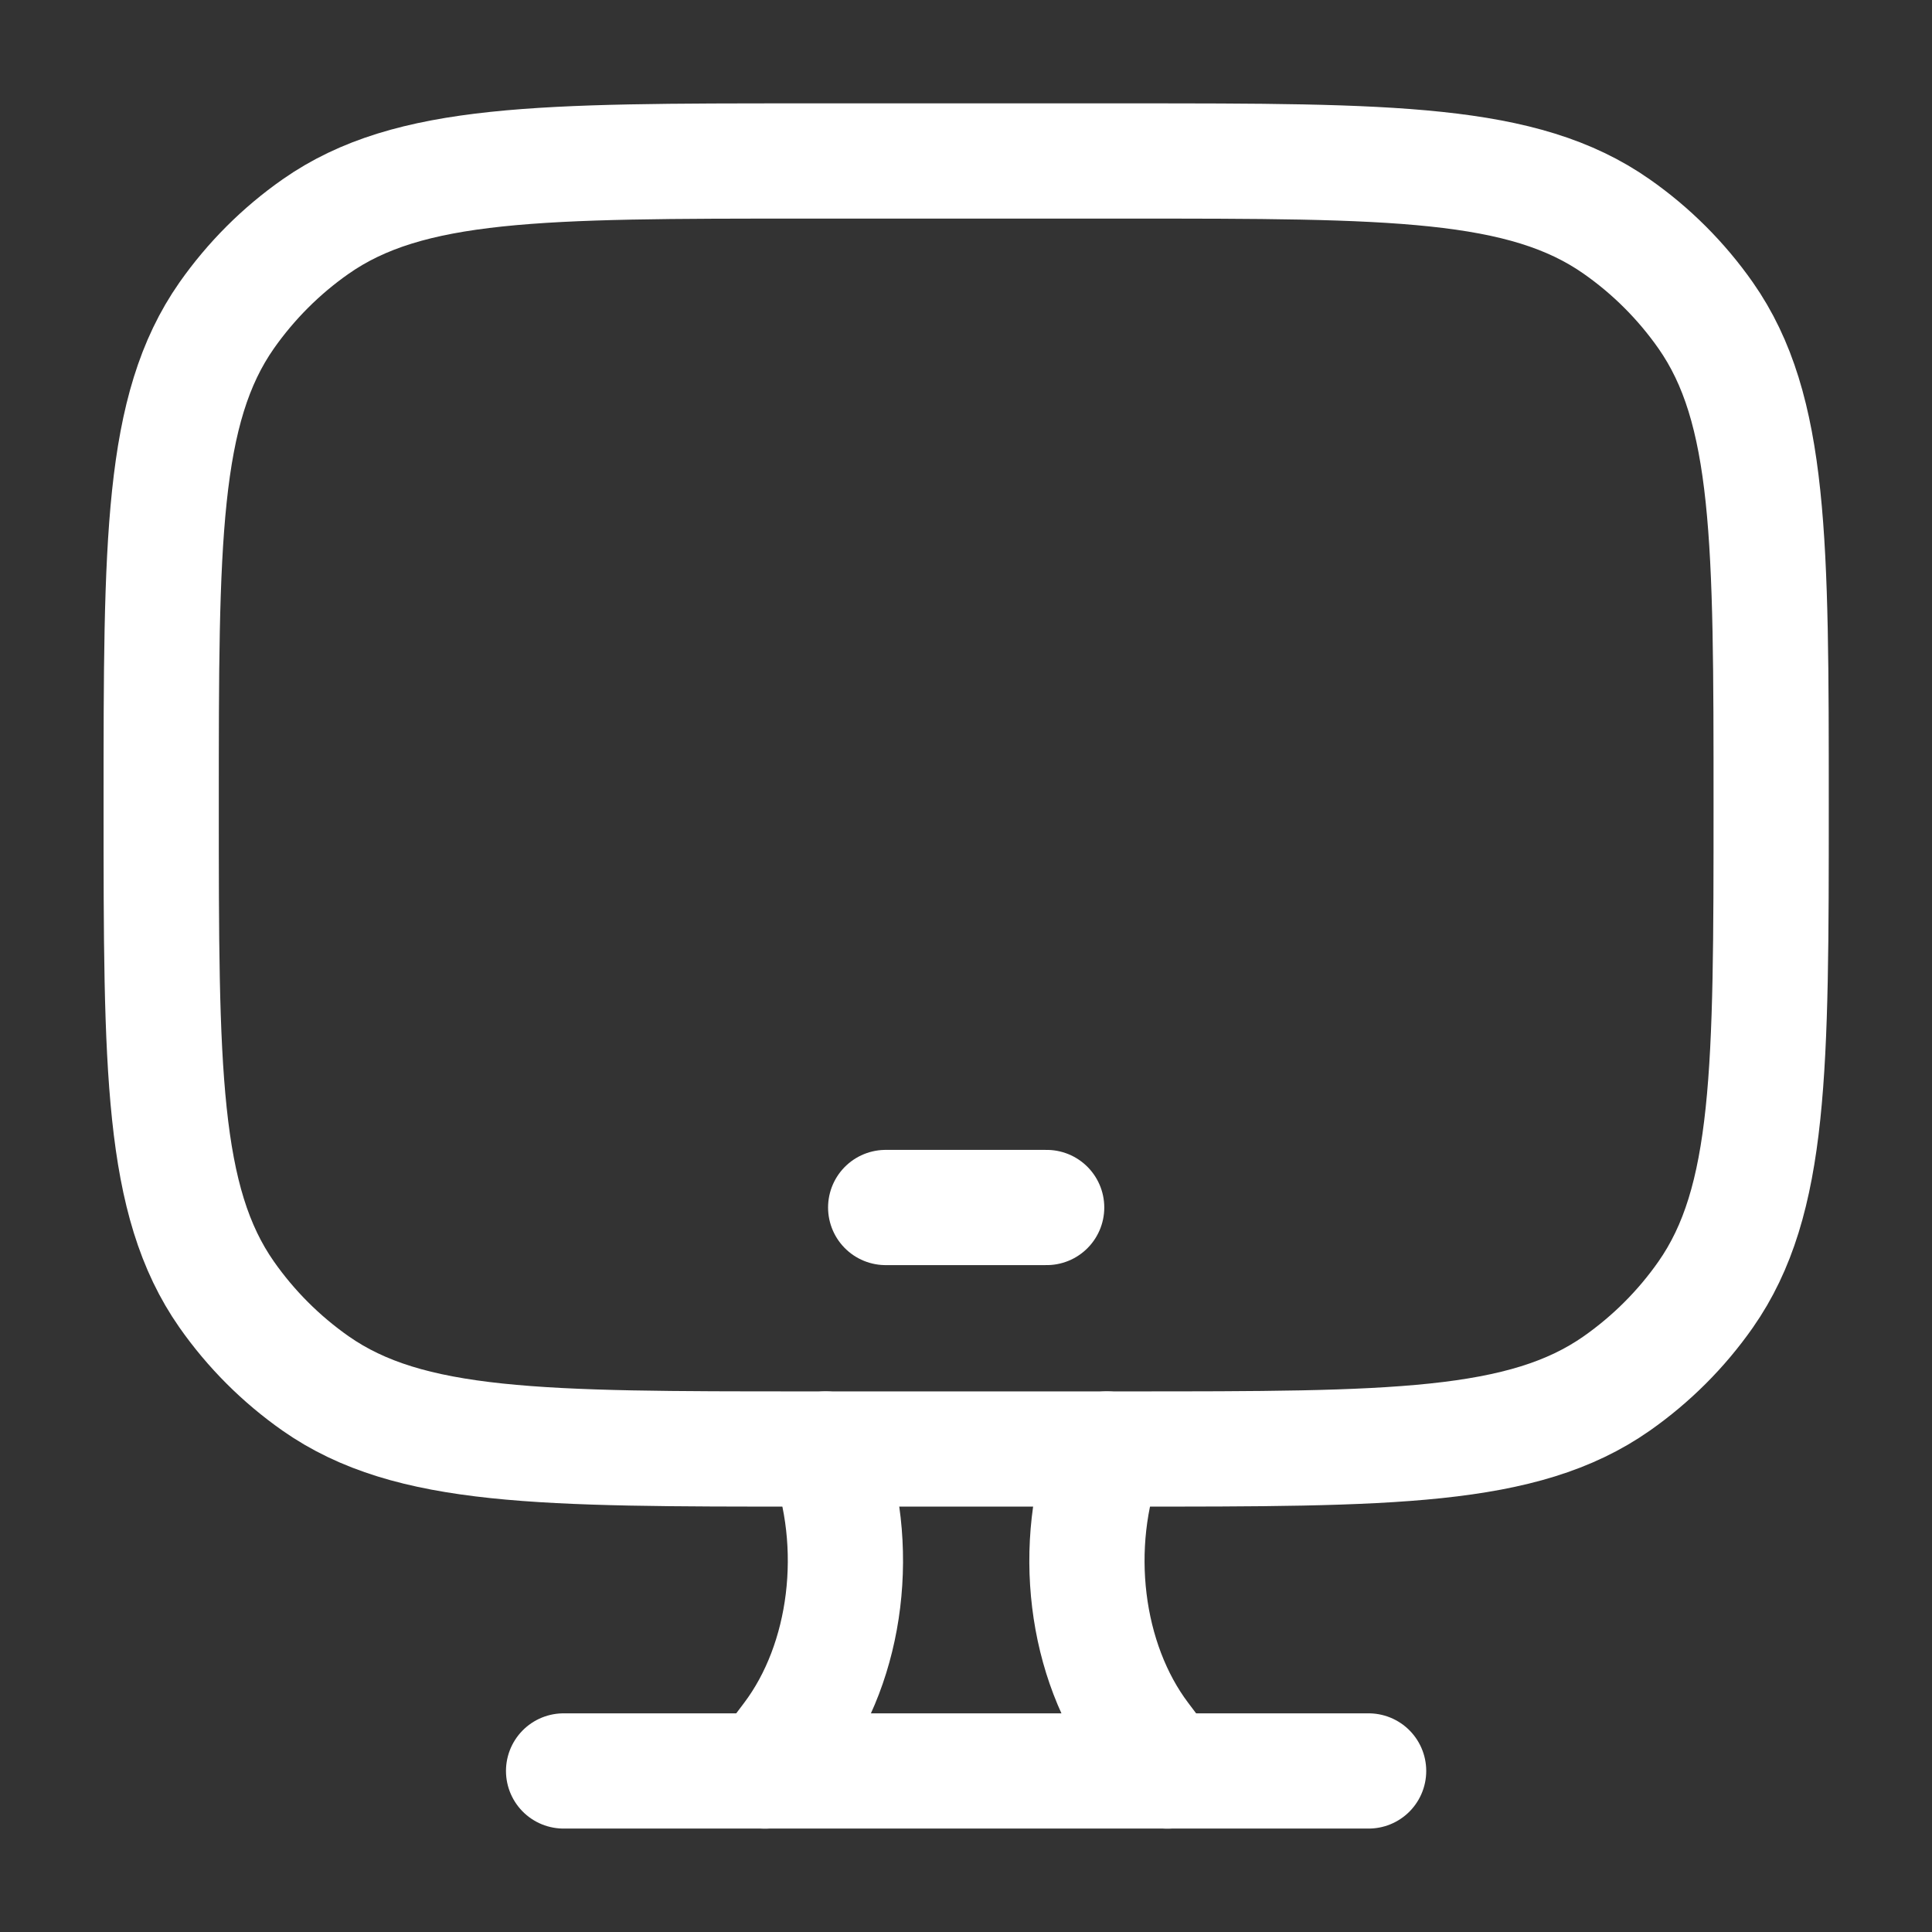
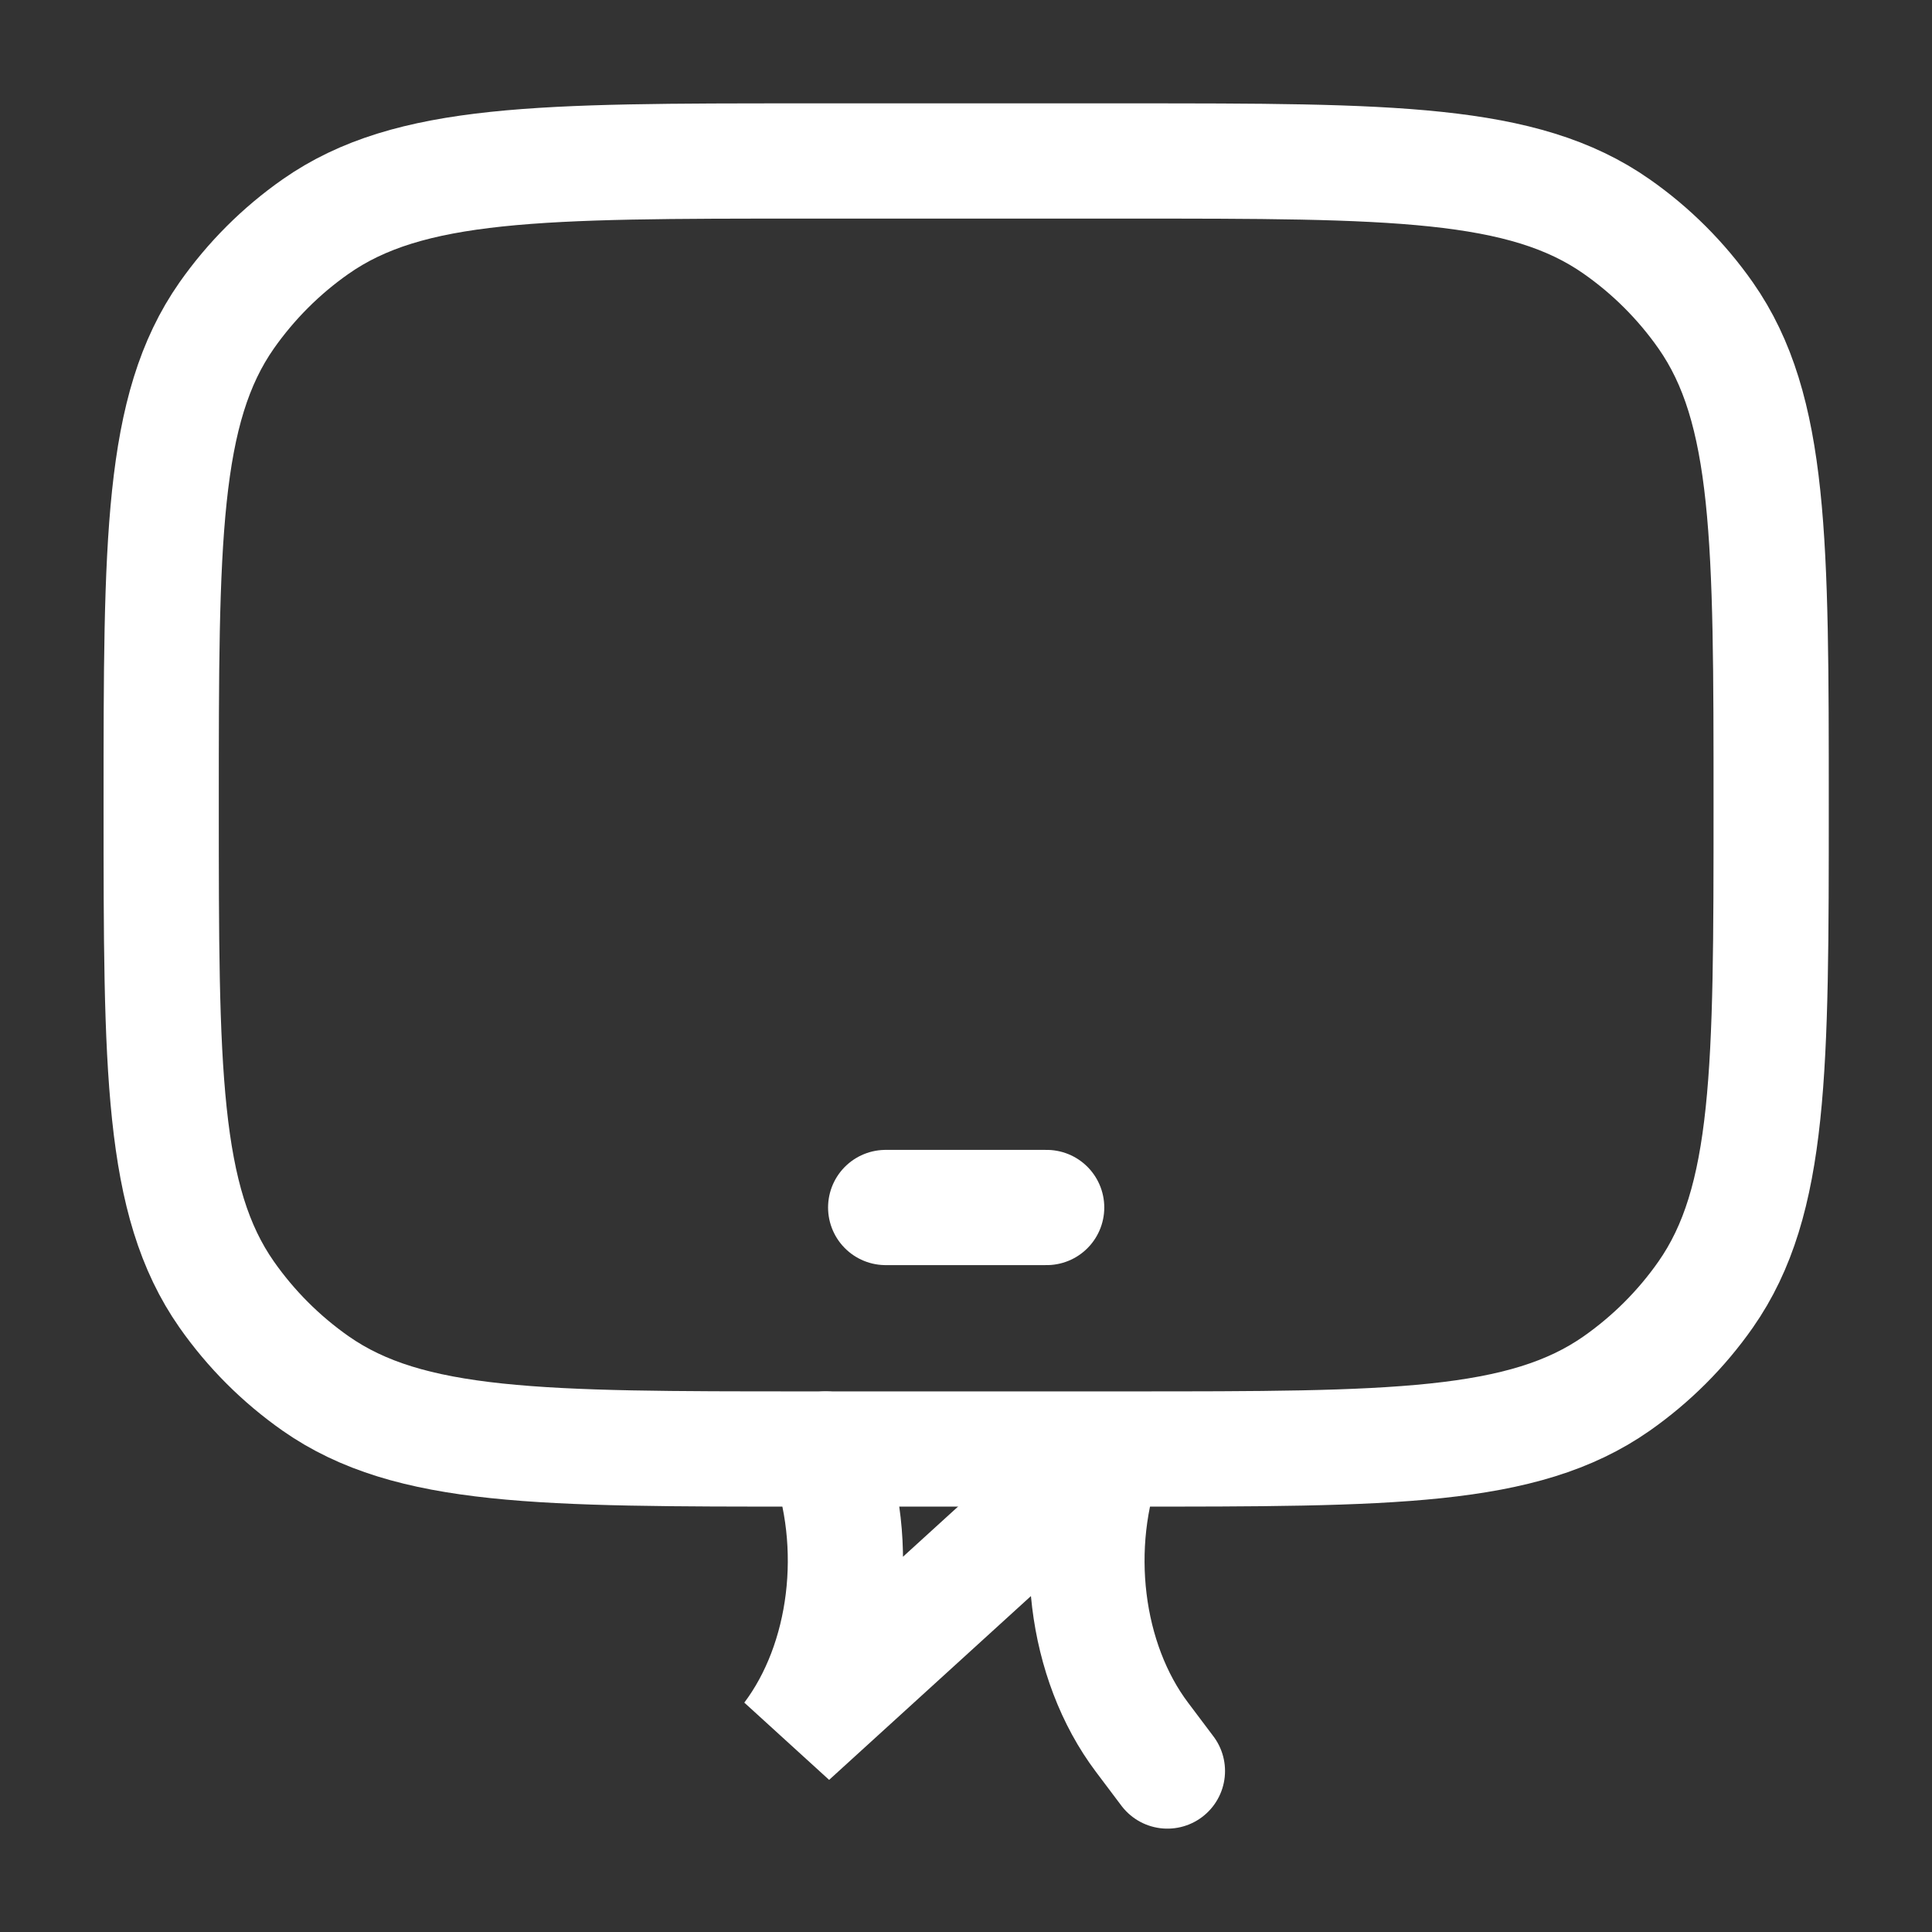
<svg xmlns="http://www.w3.org/2000/svg" width="28" height="28" viewBox="0 0 28 28" fill="none">
  <rect x="0" y="0" width="28" height="28" fill="#333333" stroke="none" />
  <path d="M16.336 2.333H11.669C7.843 2.333 5.931 2.333 4.575 3.283C4.073 3.634 3.637 4.071 3.285 4.572C2.336 5.928 2.336 7.841 2.336 11.667C2.336 15.493 2.336 17.405 3.285 18.761C3.637 19.263 4.073 19.699 4.575 20.051C5.931 21 7.843 21 11.669 21H16.336C20.162 21 22.075 21 23.43 20.051C23.932 19.699 24.369 19.263 24.72 18.761C25.669 17.405 25.669 15.493 25.669 11.667C25.669 7.841 25.669 5.928 24.72 4.572C24.369 4.071 23.932 3.634 23.43 3.283C22.075 2.333 20.162 2.333 16.336 2.333Z" stroke="white" stroke-width="1.67" stroke-linecap="round" />
  <path d="M12.836 17.5H15.169" stroke="white" stroke-width="1.67" stroke-linecap="round" stroke-linejoin="round" />
-   <path d="M16.919 25.667L16.551 25.178C15.721 24.076 15.516 22.393 16.041 21M11.086 25.667L11.454 25.178C12.284 24.076 12.489 22.393 11.965 21" stroke="white" stroke-width="1.67" stroke-linecap="round" />
-   <path d="M8.168 25.666H19.835" stroke="white" stroke-width="1.67" stroke-linecap="round" />
+   <path d="M16.919 25.667L16.551 25.178C15.721 24.076 15.516 22.393 16.041 21L11.454 25.178C12.284 24.076 12.489 22.393 11.965 21" stroke="white" stroke-width="1.67" stroke-linecap="round" />
</svg>